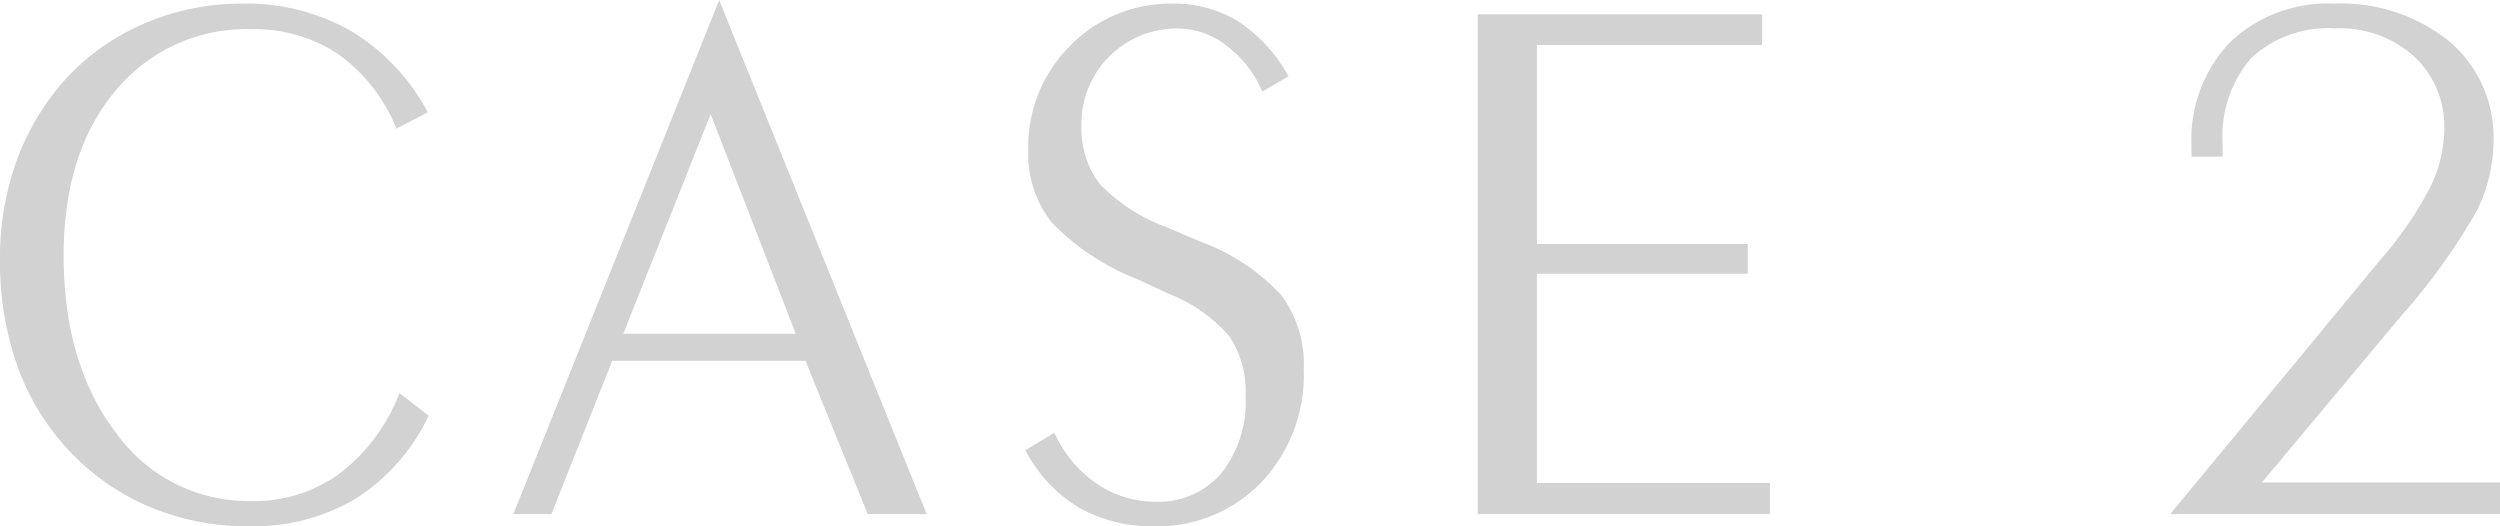
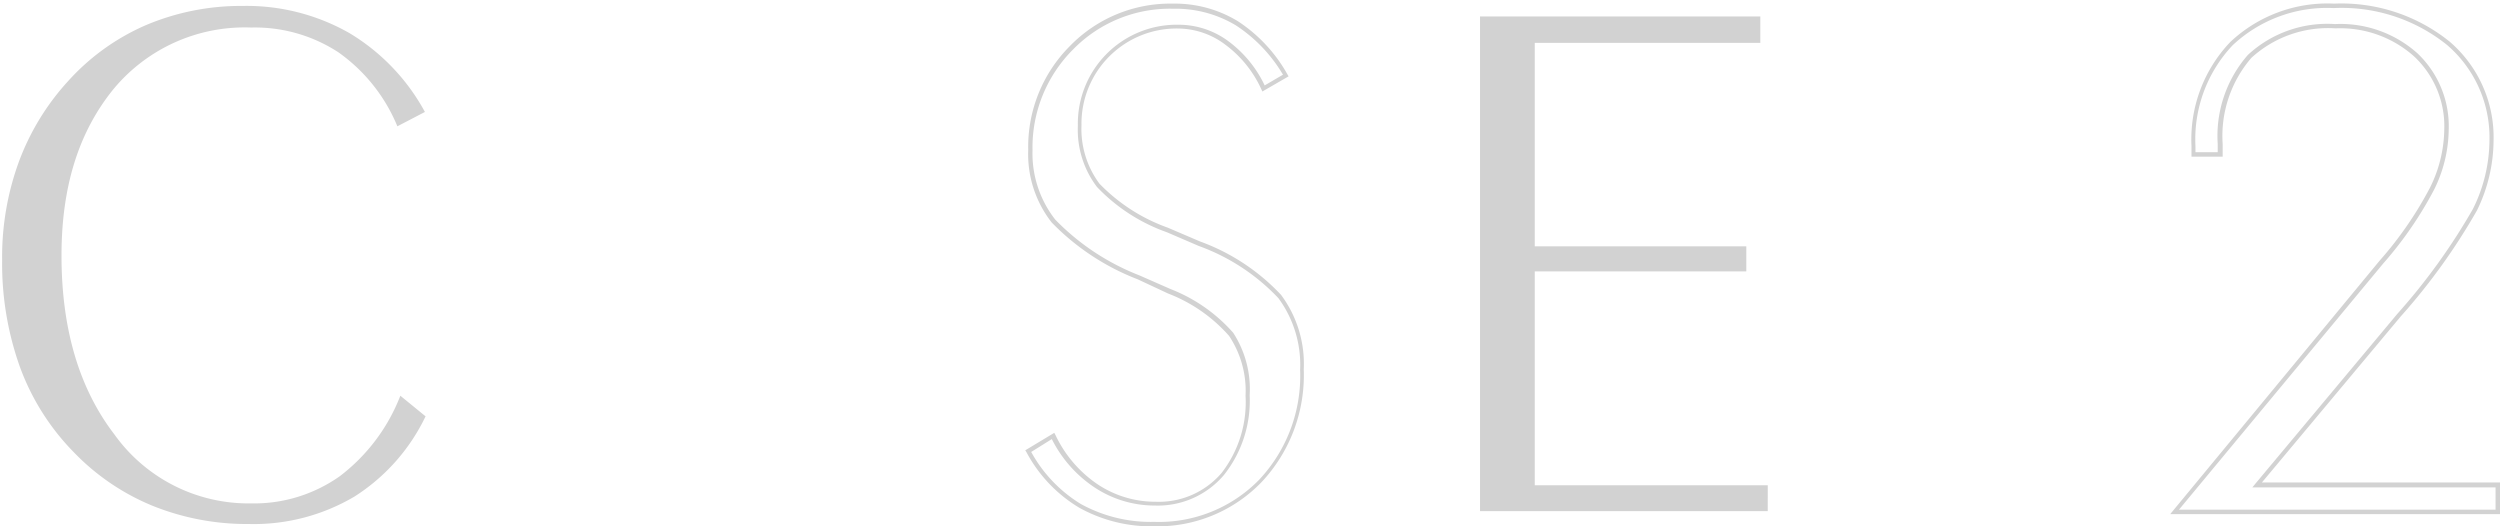
<svg xmlns="http://www.w3.org/2000/svg" viewBox="0 0 151.62 31.92">
  <defs>
    <style>.cls-1{fill:#d2d2d2}</style>
  </defs>
  <g id="レイヤー_2" data-name="レイヤー 2">
    <g id="PC">
      <path class="cls-1" d="M25.81 25.25a11.78 11.78 0 01-4.32 4.87 12 12 0 01-6.4 1.66 15.31 15.31 0 01-5.85-1.11 14 14 0 01-4.79-3.27 14.47 14.47 0 01-3.24-5.14 18.6 18.6 0 01-1.08-6.49 16.79 16.79 0 011-5.92 14.91 14.91 0 013-4.93 13.64 13.64 0 014.73-3.4A14.79 14.79 0 0114.71.36 12.6 12.6 0 0121.18 2a12.55 12.55 0 014.59 4.79l-1.67.87a10.3 10.3 0 00-3.58-4.49 9.26 9.26 0 00-5.29-1.5 10.33 10.33 0 00-8.36 3.75C4.78 8 3.73 11.3 3.73 15.5q0 6.67 3.21 10.85a10 10 0 008.29 4.18 9 9 0 005.38-1.65A11.22 11.22 0 0024.28 24z" />
-       <path class="cls-1" d="M15.09 31.92a15.35 15.35 0 01-5.9-1.13 14.26 14.26 0 01-4.84-3.29 14.77 14.77 0 01-3.26-5.2A18.83 18.83 0 010 15.77a17.3 17.3 0 011-6 15.16 15.16 0 013-5A13.94 13.94 0 018.81 1.4a14.84 14.84 0 015.9-1.18 12.8 12.8 0 016.54 1.64 12.61 12.61 0 014.63 4.83l.07.12L24 7.82v-.13a10.31 10.31 0 00-3.53-4.44 9.2 9.2 0 00-5.22-1.48A10.26 10.26 0 007 5.51C4.91 8 3.86 11.35 3.86 15.5c0 4.4 1.07 8 3.19 10.77a9.88 9.88 0 008.18 4.12 8.88 8.88 0 005.3-1.62A11.1 11.1 0 0024.16 24l.07-.16L26 25.21l-.05.1a12.06 12.06 0 01-4.37 4.93 12.22 12.22 0 01-6.49 1.68zM14.71.49a14.55 14.55 0 00-5.8 1.16A13.34 13.34 0 004.23 5a14.9 14.9 0 00-2.95 4.89 17.05 17.05 0 00-1 5.88 18.55 18.55 0 001.07 6.44 14.3 14.3 0 003.2 5.1 14 14 0 004.75 3.24 15.2 15.2 0 005.8 1.1A11.91 11.91 0 0021.42 30a11.55 11.55 0 004.22-4.73l-1.3-1.06A11.31 11.31 0 0120.69 29a9.12 9.12 0 01-5.46 1.68 10.17 10.17 0 01-8.4-4.23A17.59 17.59 0 013.59 15.5c0-4.21 1.07-7.63 3.18-10.16a10.47 10.47 0 018.46-3.84A9.43 9.43 0 0120.59 3a10.46 10.46 0 013.58 4.42l1.41-.75a12.37 12.37 0 00-4.46-4.61A12.63 12.63 0 0014.71.49zM37 21.74L33.35 31h-2L43.62.36 56 31h-3.33l-3.77-9.3zm.56-1.37h10.89L43.1 6.56z" />
-       <path class="cls-1" d="M56.2 31.18h-3.61v-.09l-3.74-9.21H37.13l-3.69 9.3h-2.3l.07-.19L43.62 0l.12.31zm-3.44-.27h3L43.62.71l-12.09 30.2h1.73l3.74-9.3h12v.08zM48.64 20.5H37.41l5.7-14.31zm-10.84-.26h10.46L43.1 6.92zm24.53 7.12l1.53-.92a7.49 7.49 0 002.62 3 6.4 6.4 0 003.58 1.08 5.11 5.11 0 004.08-1.8A7.11 7.11 0 0075.68 24a6.15 6.15 0 00-1-3.71 9.54 9.54 0 00-3.75-2.61l-1.89-.83a14.4 14.4 0 01-5.17-3.41 6.61 6.61 0 01-1.39-4.32A8.52 8.52 0 0165 2.88 8.33 8.33 0 0171.14.36 7.19 7.19 0 0175 1.4a9.19 9.19 0 013 3.18l-1.35.79a7 7 0 00-2.2-2.75 5 5 0 00-2.94-1 5.91 5.91 0 00-6 6 5.6 5.6 0 001.12 3.63A10.78 10.78 0 0070.8 14l1.93.83A12.47 12.47 0 0177.61 18 6.91 6.91 0 0179 22.44a9.3 9.3 0 01-2.52 6.74 8.58 8.58 0 01-6.48 2.6 8.78 8.78 0 01-4.48-1.11 8.56 8.56 0 01-3.19-3.31z" />
      <path class="cls-1" d="M70 31.92a9 9 0 01-4.55-1.13 8.69 8.69 0 01-3.2-3.37l-.07-.11 1.76-1.06.07.13a7.44 7.44 0 002.57 3 6.31 6.31 0 003.51 1.05 5 5 0 004-1.75A7 7 0 0075.54 24a6 6 0 00-1-3.63 9.46 9.46 0 00-3.7-2.57L69 16.94a14.55 14.55 0 01-5.22-3.45 6.72 6.72 0 01-1.42-4.4 8.65 8.65 0 012.53-6.3A8.48 8.48 0 0171.14.22a7.34 7.34 0 013.94 1.07 9.24 9.24 0 013 3.22l.07.12-1.59.92-.06-.13a6.94 6.94 0 00-2.16-2.69 4.8 4.8 0 00-2.86-1 5.77 5.77 0 00-5.89 5.86 5.57 5.57 0 001.09 3.55 10.83 10.83 0 004.15 2.67l1.94.83a12.68 12.68 0 014.92 3.24 7 7 0 011.38 4.52 9.47 9.47 0 01-2.55 6.83A8.77 8.77 0 0170 31.92zm-7.46-4.51a8.46 8.46 0 003 3.15A8.78 8.78 0 0070 31.65a8.49 8.49 0 006.37-2.56 9.2 9.2 0 002.48-6.65 6.82 6.82 0 00-1.32-4.36 12.46 12.46 0 00-4.82-3.16l-1.93-.83a10.85 10.85 0 01-4.25-2.75 5.73 5.73 0 01-1.16-3.71A6 6 0 0171.5 1.5a5.06 5.06 0 013 1 7.14 7.14 0 012.2 2.68l1.11-.65a9.09 9.09 0 00-2.87-3 7.11 7.11 0 00-3.8-1A8.21 8.21 0 0065.08 3a8.4 8.4 0 00-2.46 6.11A6.51 6.51 0 0064 13.32a14.4 14.4 0 005.1 3.38l1.89.83a9.8 9.8 0 013.8 2.65 6.27 6.27 0 011 3.79 7.25 7.25 0 01-1.57 4.85 5.26 5.26 0 01-4.18 1.84 6.6 6.6 0 01-3.66-1.1 7.61 7.61 0 01-2.59-2.93zm30.54 2.02h14.13V31H89.76V1h17v1.6H93.08v12.34h12.83v1.52H93.08z" />
-       <path class="cls-1" d="M107.34 31.18H89.62V.87h17.25v1.86H93.21V14.8H106v1.8H93.21v12.69h14.13zm-17.45-.27h17.19v-1.35H93V16.33h12.83v-1.26H93V2.47h13.66V1.14H89.89zm46.99-1.48h14.6V31h-19.61l12.51-15.1a22.13 22.13 0 003.09-4.47 8.22 8.22 0 00.87-3.57 6 6 0 00-1.85-4.53 6.84 6.84 0 00-4.87-1.74 6.94 6.94 0 00-5.2 1.83 7.3 7.3 0 00-1.79 5.31v.63H133v-.49a8.36 8.36 0 012.3-6.22 8.39 8.39 0 016.23-2.29 10.24 10.24 0 016.94 2.26 7.45 7.45 0 012.63 5.93 9.46 9.46 0 01-1 4.17 36.49 36.49 0 01-4.61 6.42z" />
      <path class="cls-1" d="M151.62 31.18h-20l.18-.22 12.51-15.14a22.41 22.41 0 003.07-4.45 8.13 8.13 0 00.86-3.51 5.8 5.8 0 00-1.82-4.43 6.72 6.72 0 00-4.77-1.71 6.89 6.89 0 00-5.11 1.79 7.26 7.26 0 00-1.74 5.22v.77h-1.89v-.63a8.55 8.55 0 012.35-6.32 8.59 8.59 0 016.3-2.33 10.46 10.46 0 017 2.3 7.64 7.64 0 012.67 6 9.76 9.76 0 01-1 4.23 37.41 37.41 0 01-4.63 6.44l-8.42 10.07h14.45zm-19.47-.27h19.2v-1.35H136.6l.18-.22 8.6-10.29a37.36 37.36 0 004.6-6.38 9.44 9.44 0 001-4.12 7.39 7.39 0 00-2.58-5.83 10.2 10.2 0 00-6.87-2.23 8.36 8.36 0 00-6.12 2.25 8.31 8.31 0 00-2.26 6.13v.36h1.35v-.5a7.46 7.46 0 011.83-5.4 7.09 7.09 0 015.29-1.87 7 7 0 015 1.78 6.09 6.09 0 011.89 4.62 8.37 8.37 0 01-.88 3.63 22.87 22.87 0 01-3.1 4.5z" />
    </g>
  </g>
</svg>